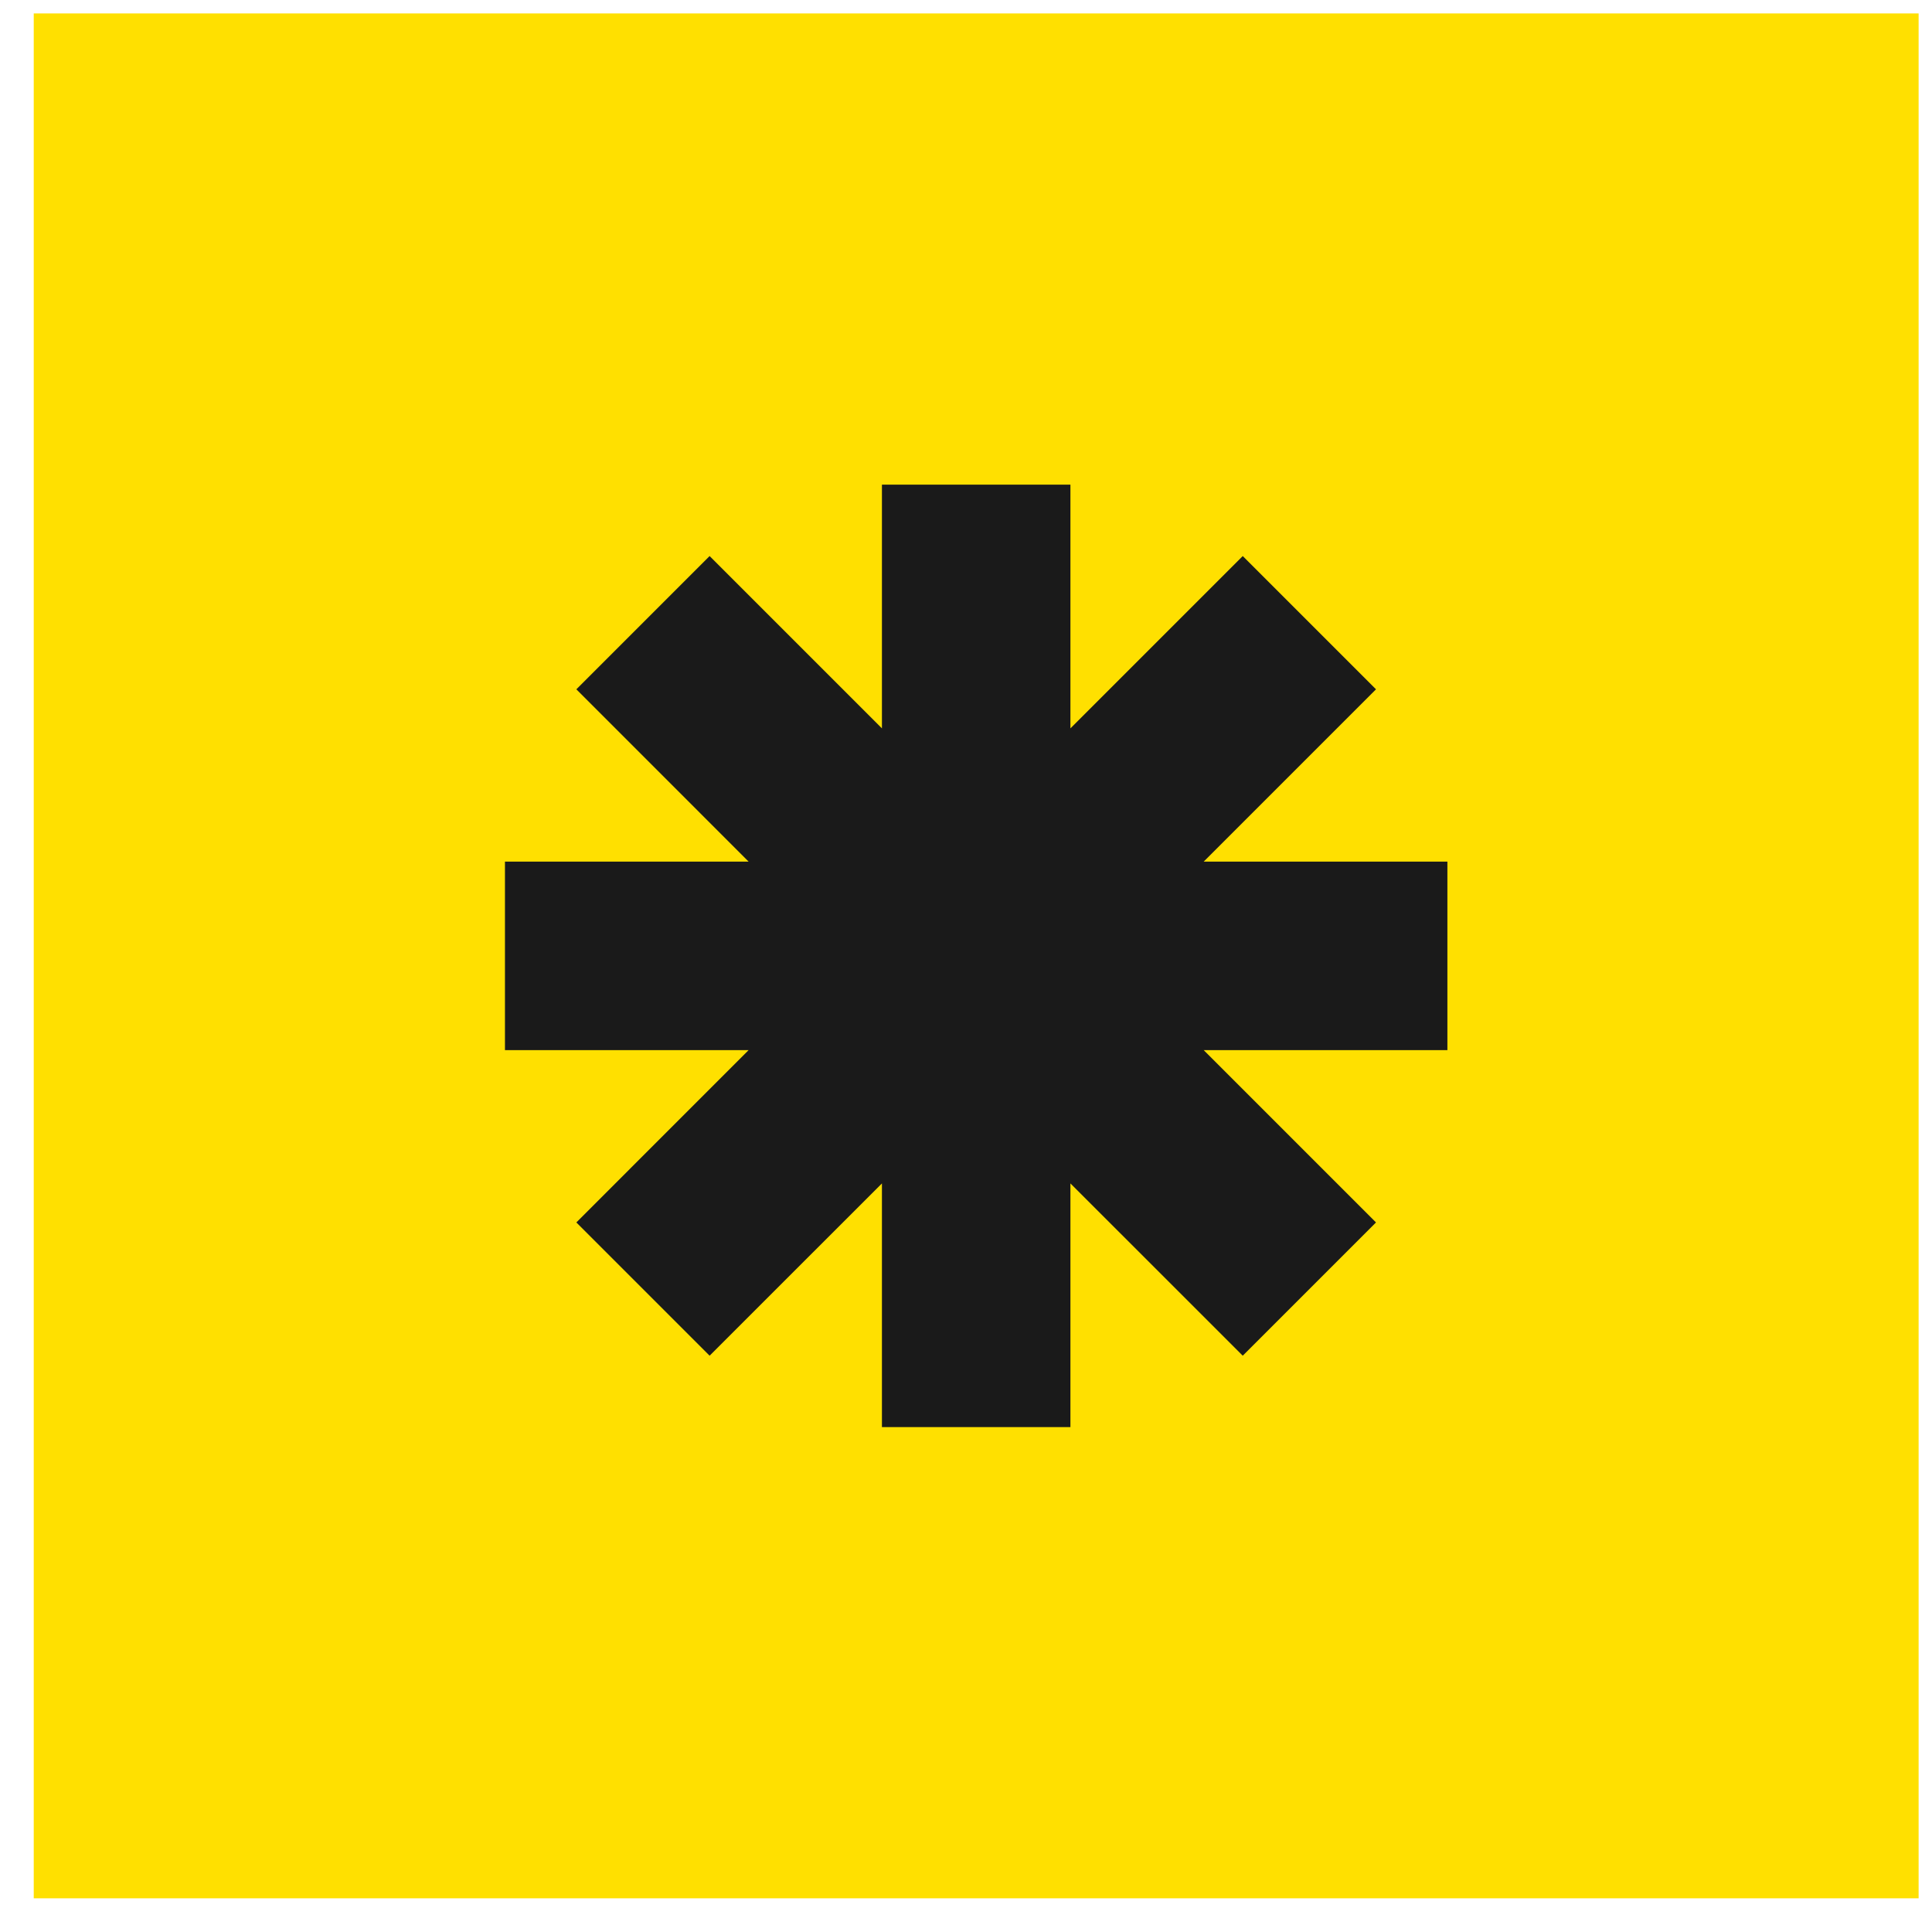
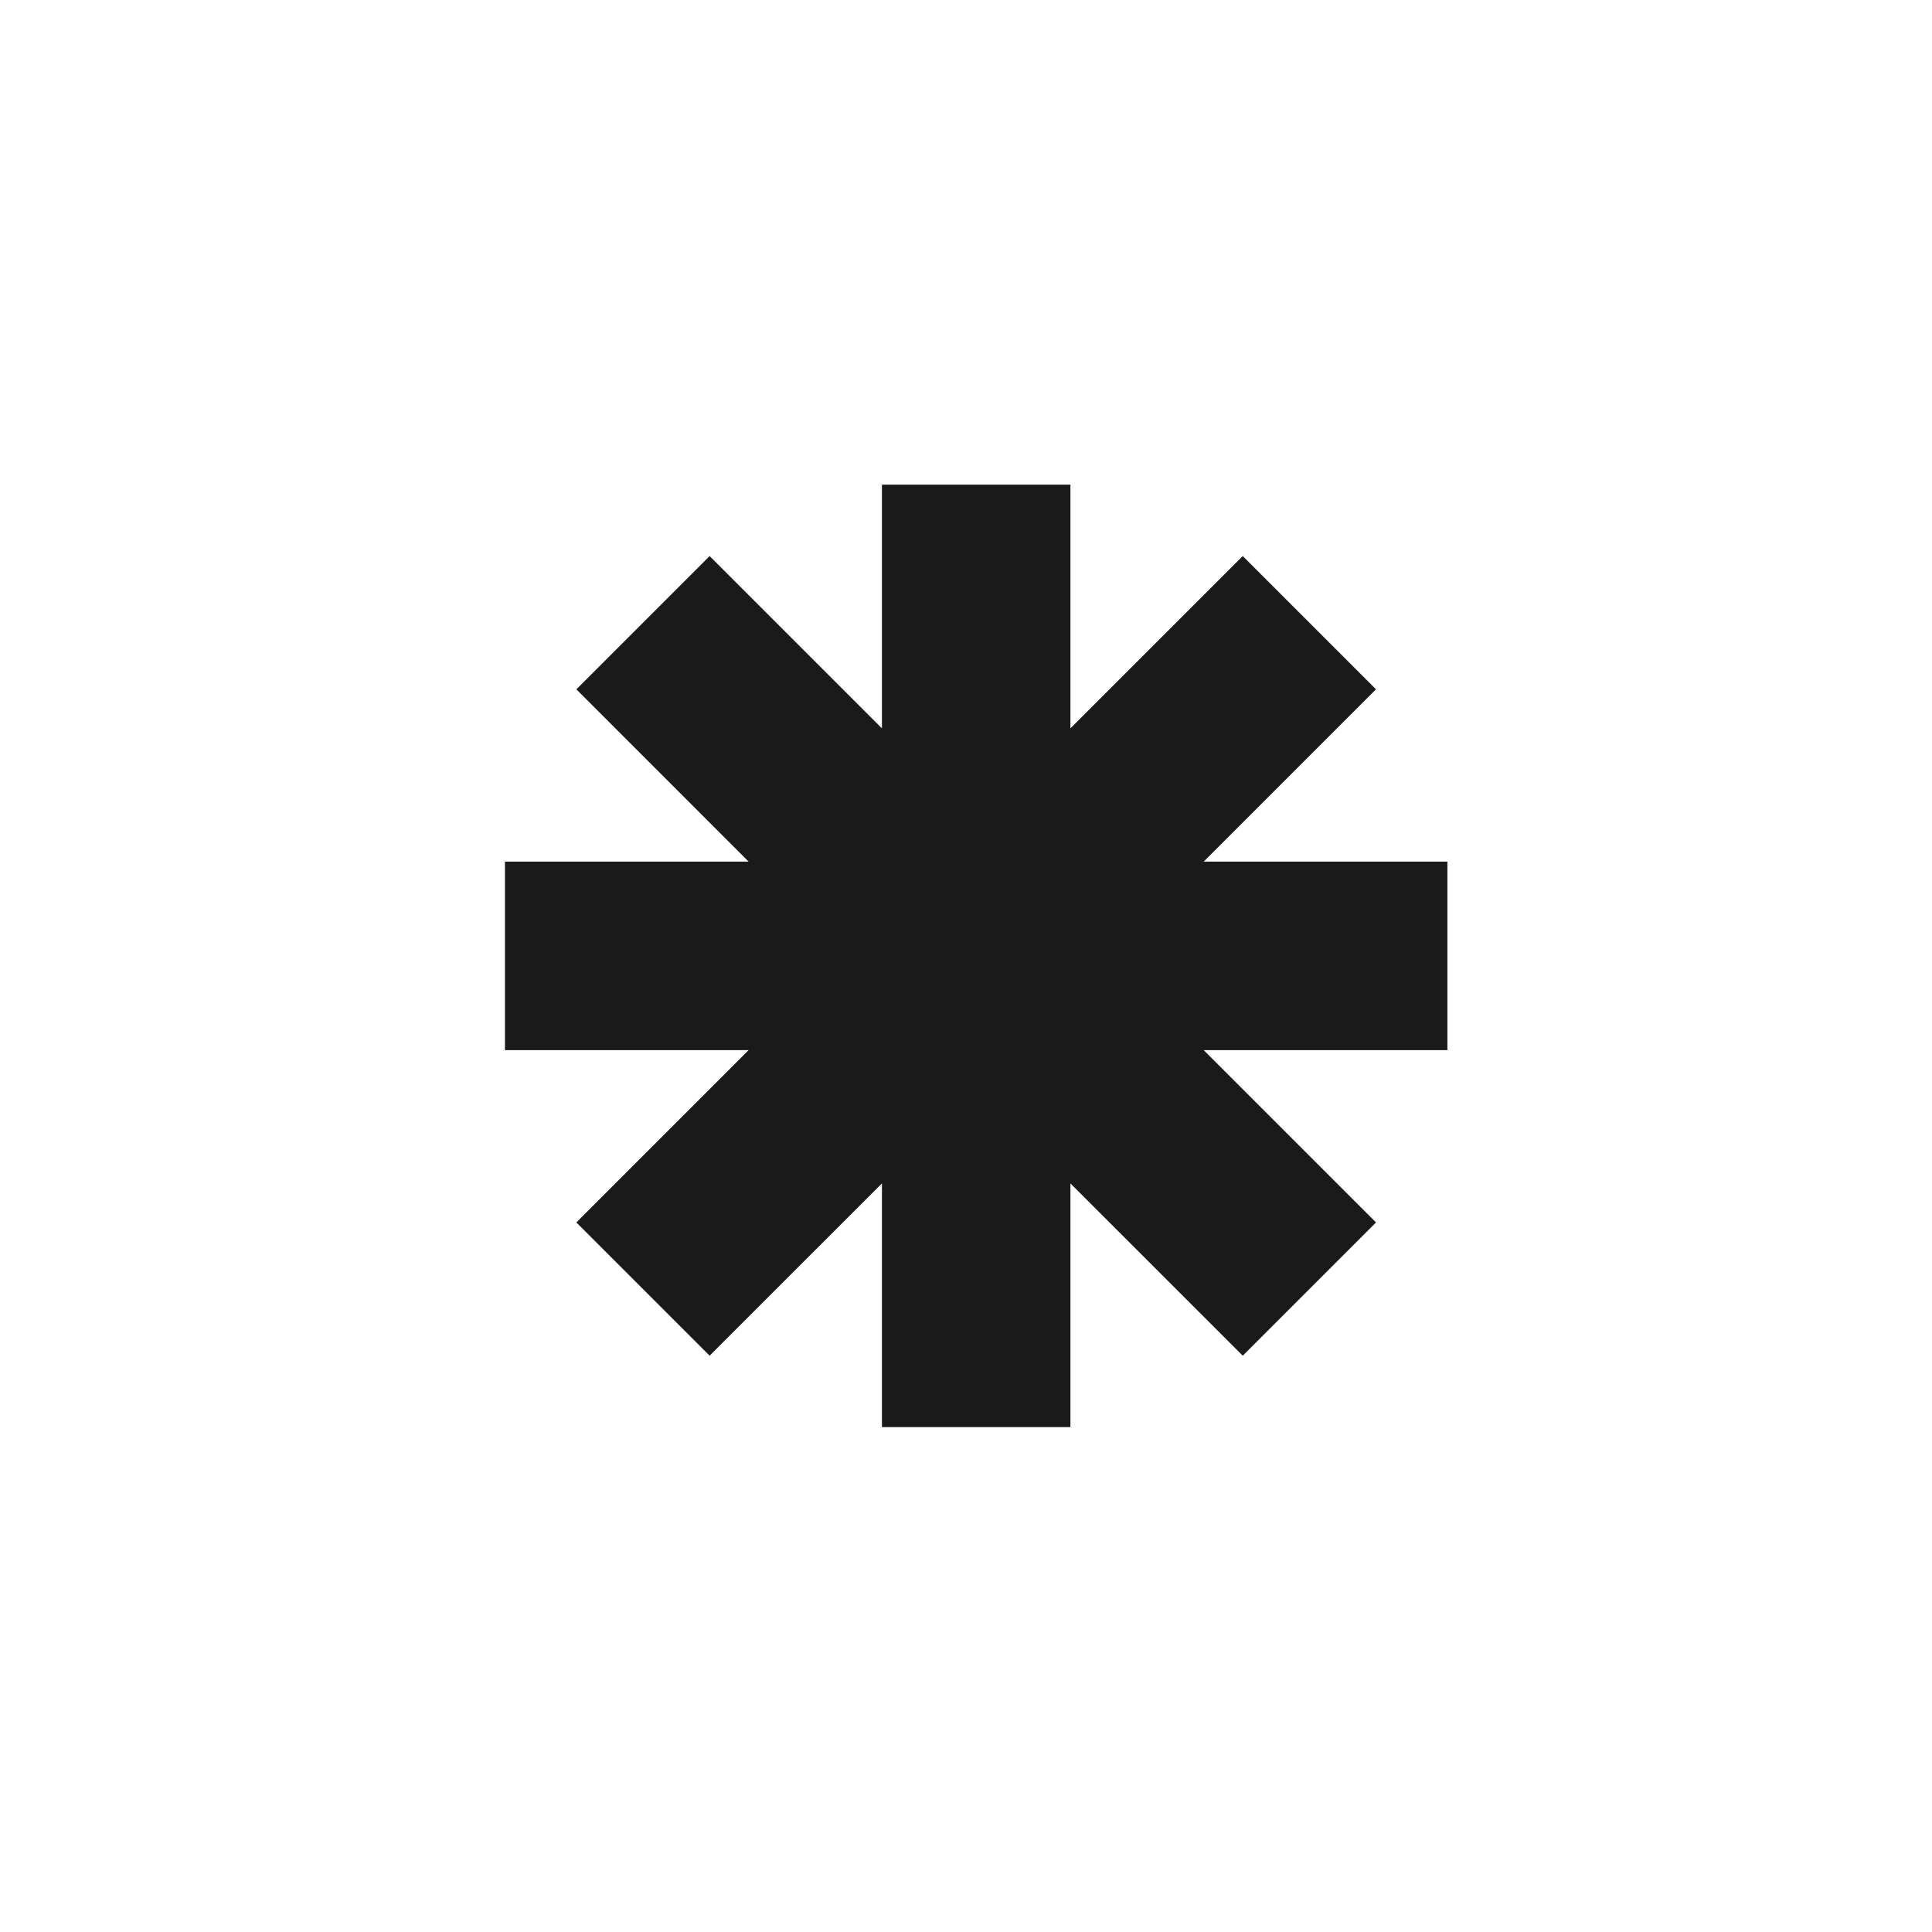
<svg xmlns="http://www.w3.org/2000/svg" width="41" height="41" viewBox="0 0 41 41" fill="none">
-   <rect width="40" height="40" transform="translate(0.716 0.285)" fill="#FFE000" />
  <path fill-rule="evenodd" clip-rule="evenodd" d="M22.716 10.285H18.716V15.457L15.059 11.8L12.231 14.628L15.887 18.285H10.716V22.285H15.887L12.231 25.942L15.059 28.77L18.716 25.114V30.285H22.716V25.114L26.373 28.77L29.201 25.942L25.544 22.285H30.716V18.285H25.544L29.201 14.628L26.373 11.8L22.716 15.457V10.285Z" fill="#1A1A1A" />
</svg>